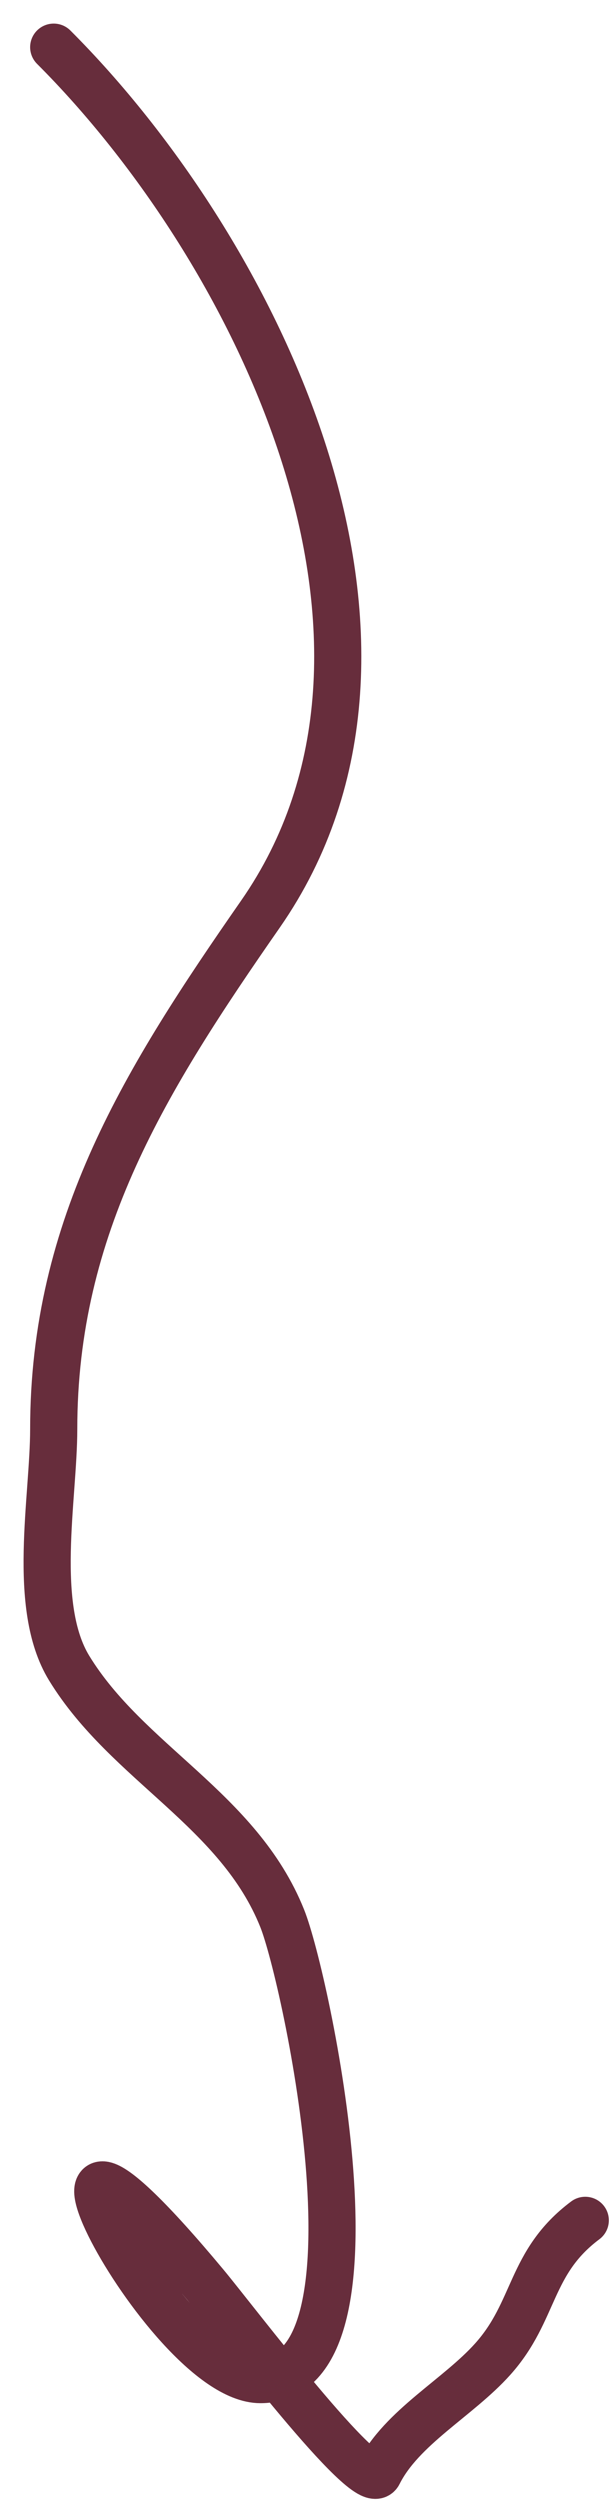
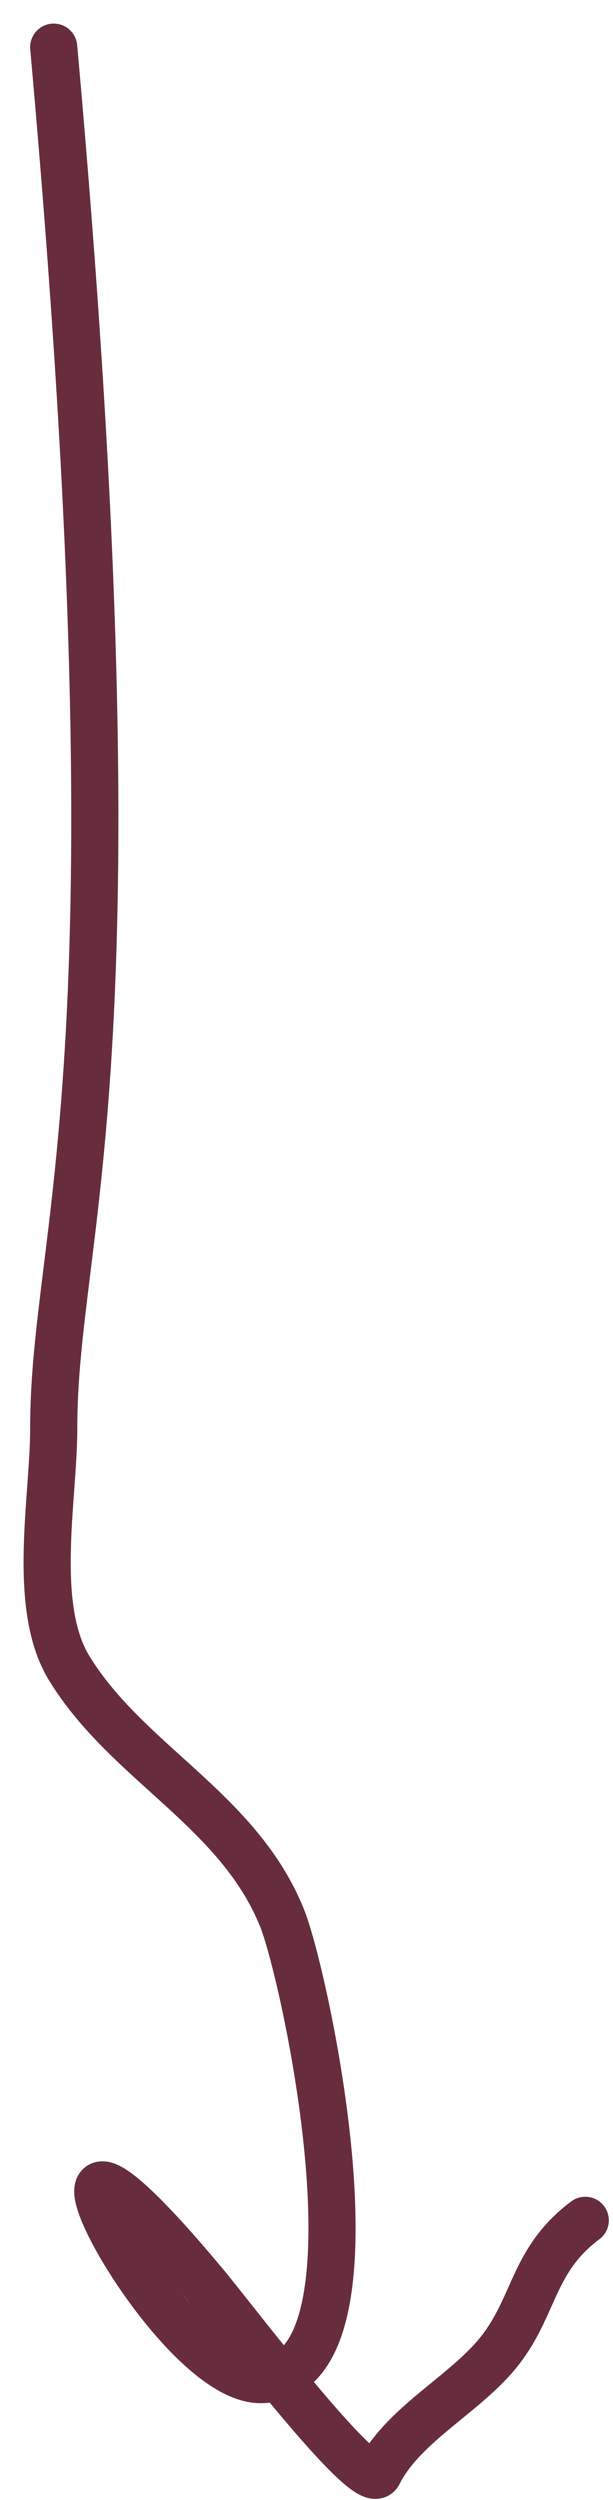
<svg xmlns="http://www.w3.org/2000/svg" width="13" height="53" viewBox="0 0 13 53" fill="none">
-   <path d="M1.139 1C5.458 5.319 9.532 13.616 5.523 19.379C3.101 22.861 1.139 25.986 1.139 30.297C1.139 31.756 0.665 34.051 1.466 35.362C2.699 37.378 5.064 38.365 5.986 40.671C6.485 41.918 8.326 50.446 5.523 50.446C3.472 50.446 -0.424 42.699 4.352 48.431C4.976 49.179 7.791 52.907 8.028 52.434C8.517 51.457 9.718 50.83 10.451 50.01C11.366 48.988 11.221 47.962 12.412 47.07" stroke="#672D3C" stroke-linecap="round" />
+   <path d="M1.139 1C3.101 22.861 1.139 25.986 1.139 30.297C1.139 31.756 0.665 34.051 1.466 35.362C2.699 37.378 5.064 38.365 5.986 40.671C6.485 41.918 8.326 50.446 5.523 50.446C3.472 50.446 -0.424 42.699 4.352 48.431C4.976 49.179 7.791 52.907 8.028 52.434C8.517 51.457 9.718 50.83 10.451 50.01C11.366 48.988 11.221 47.962 12.412 47.07" stroke="#672D3C" stroke-linecap="round" />
</svg>